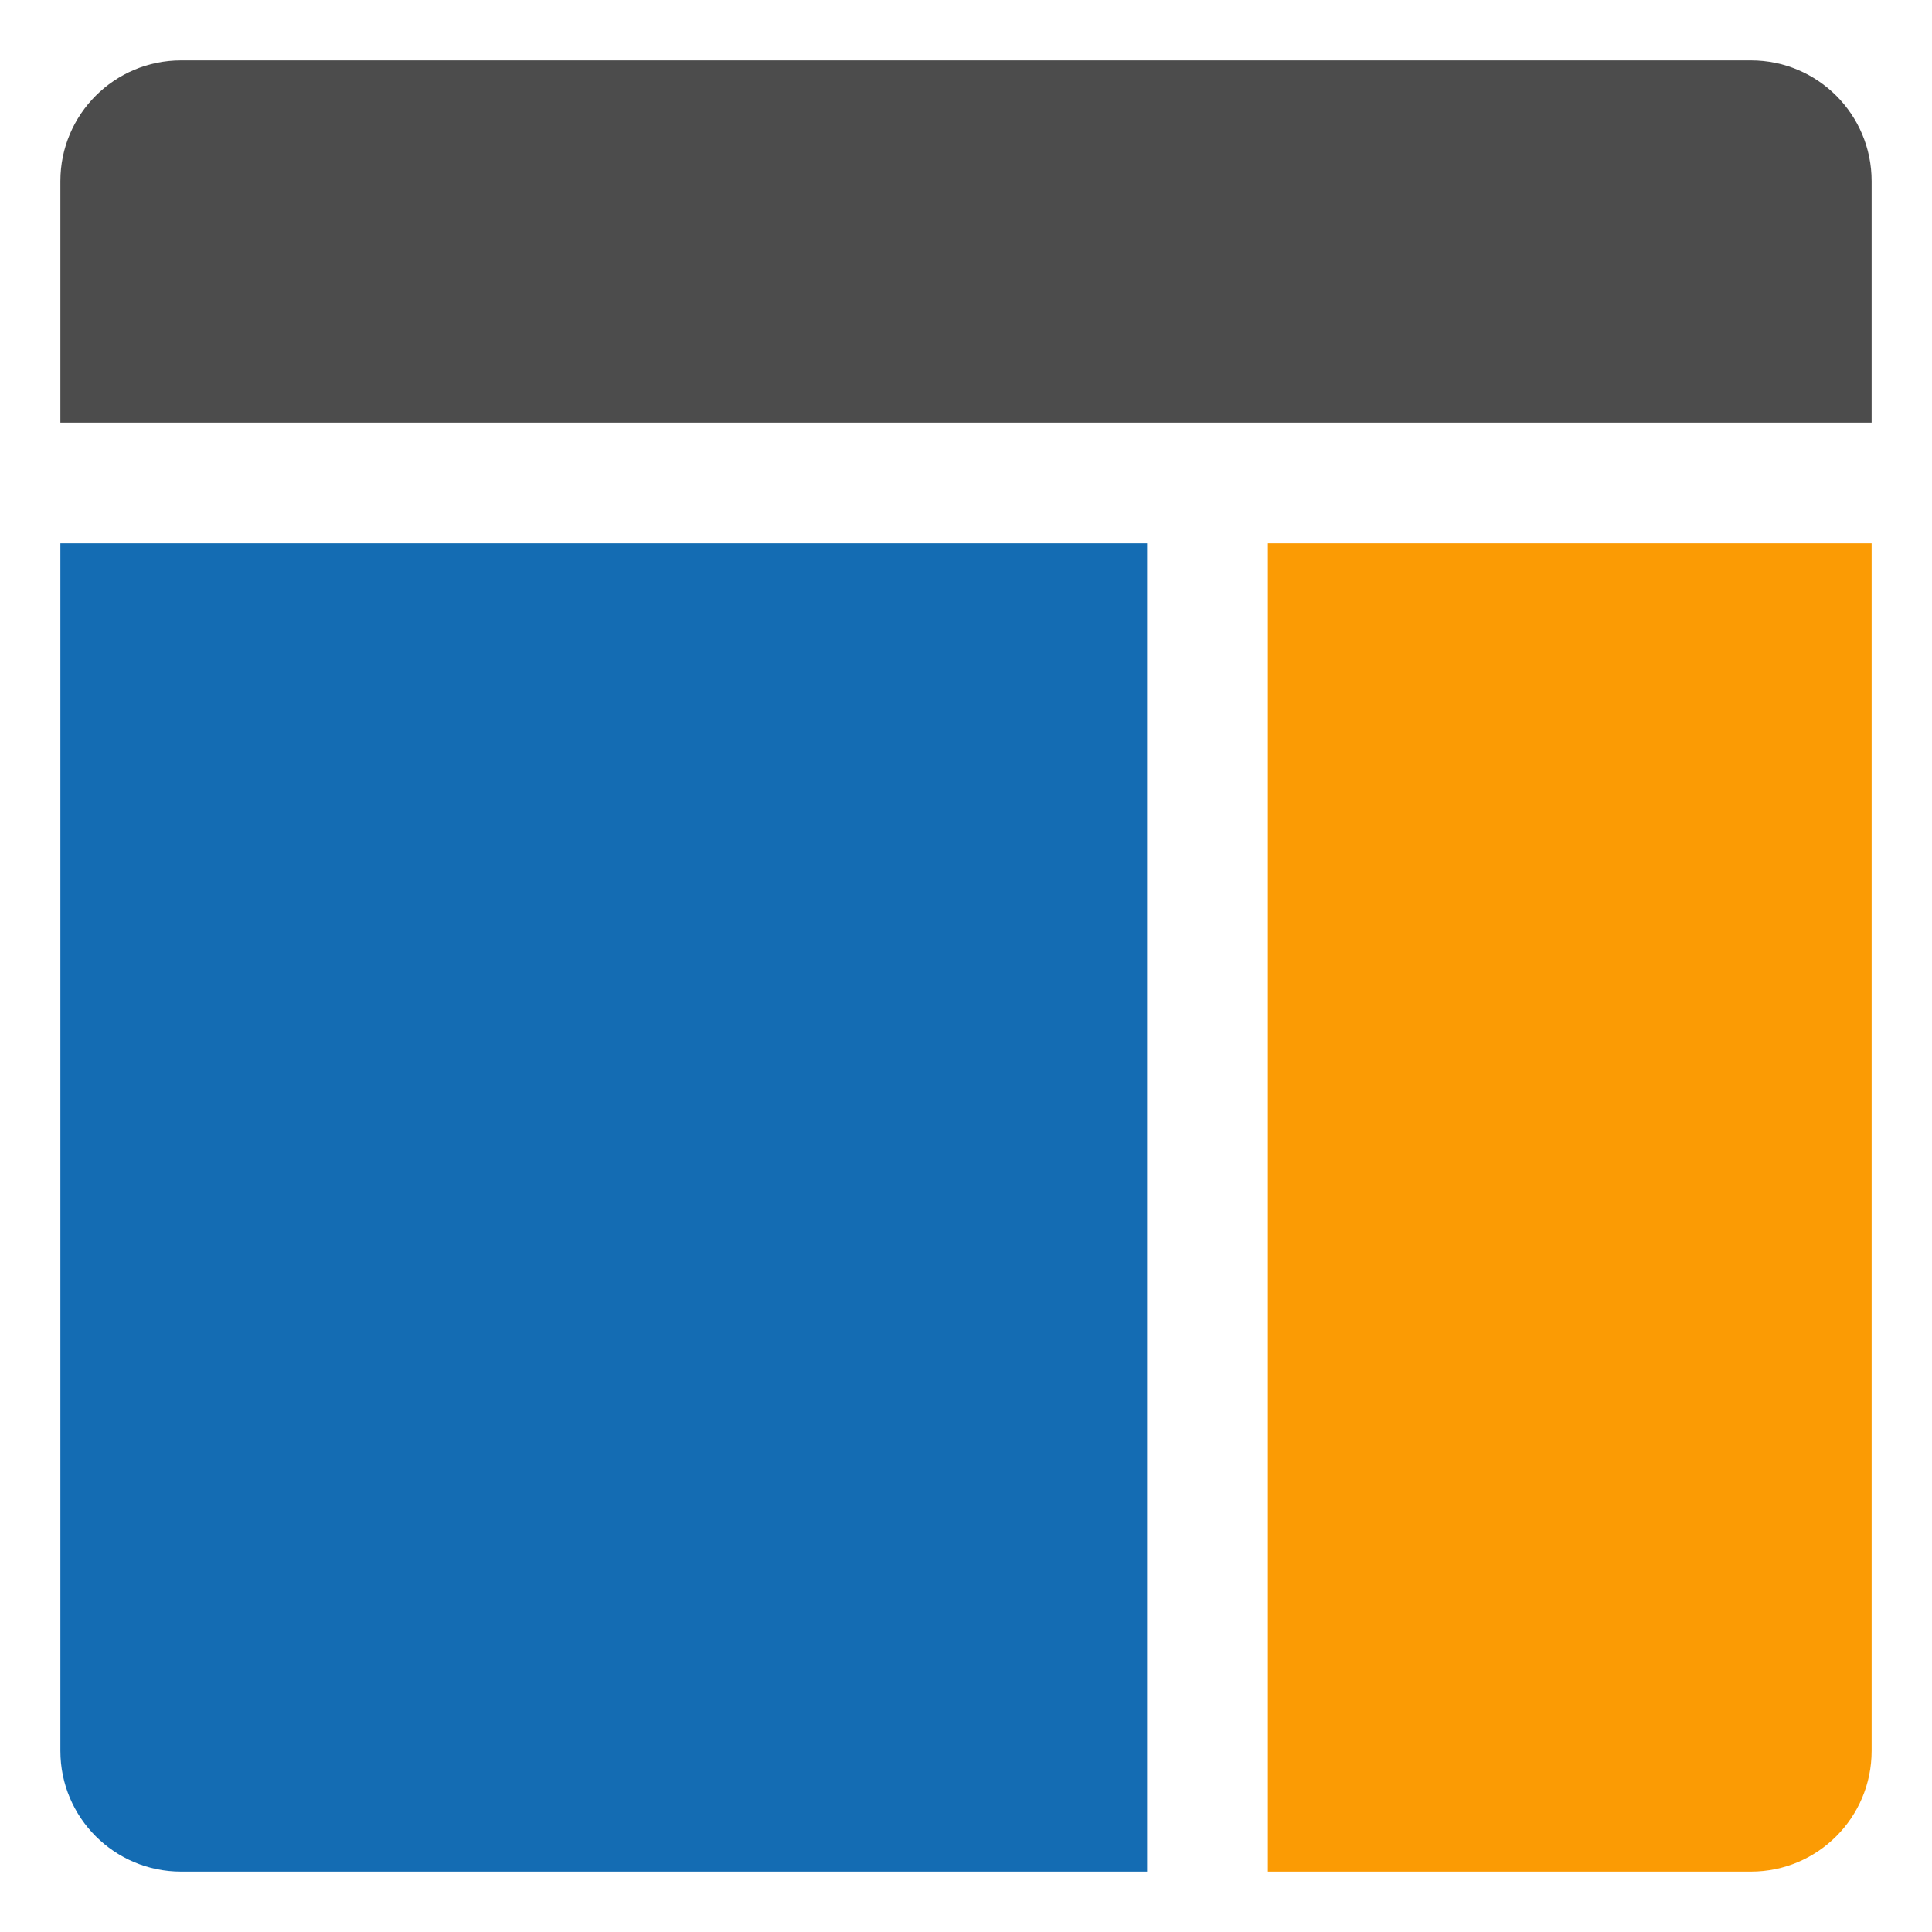
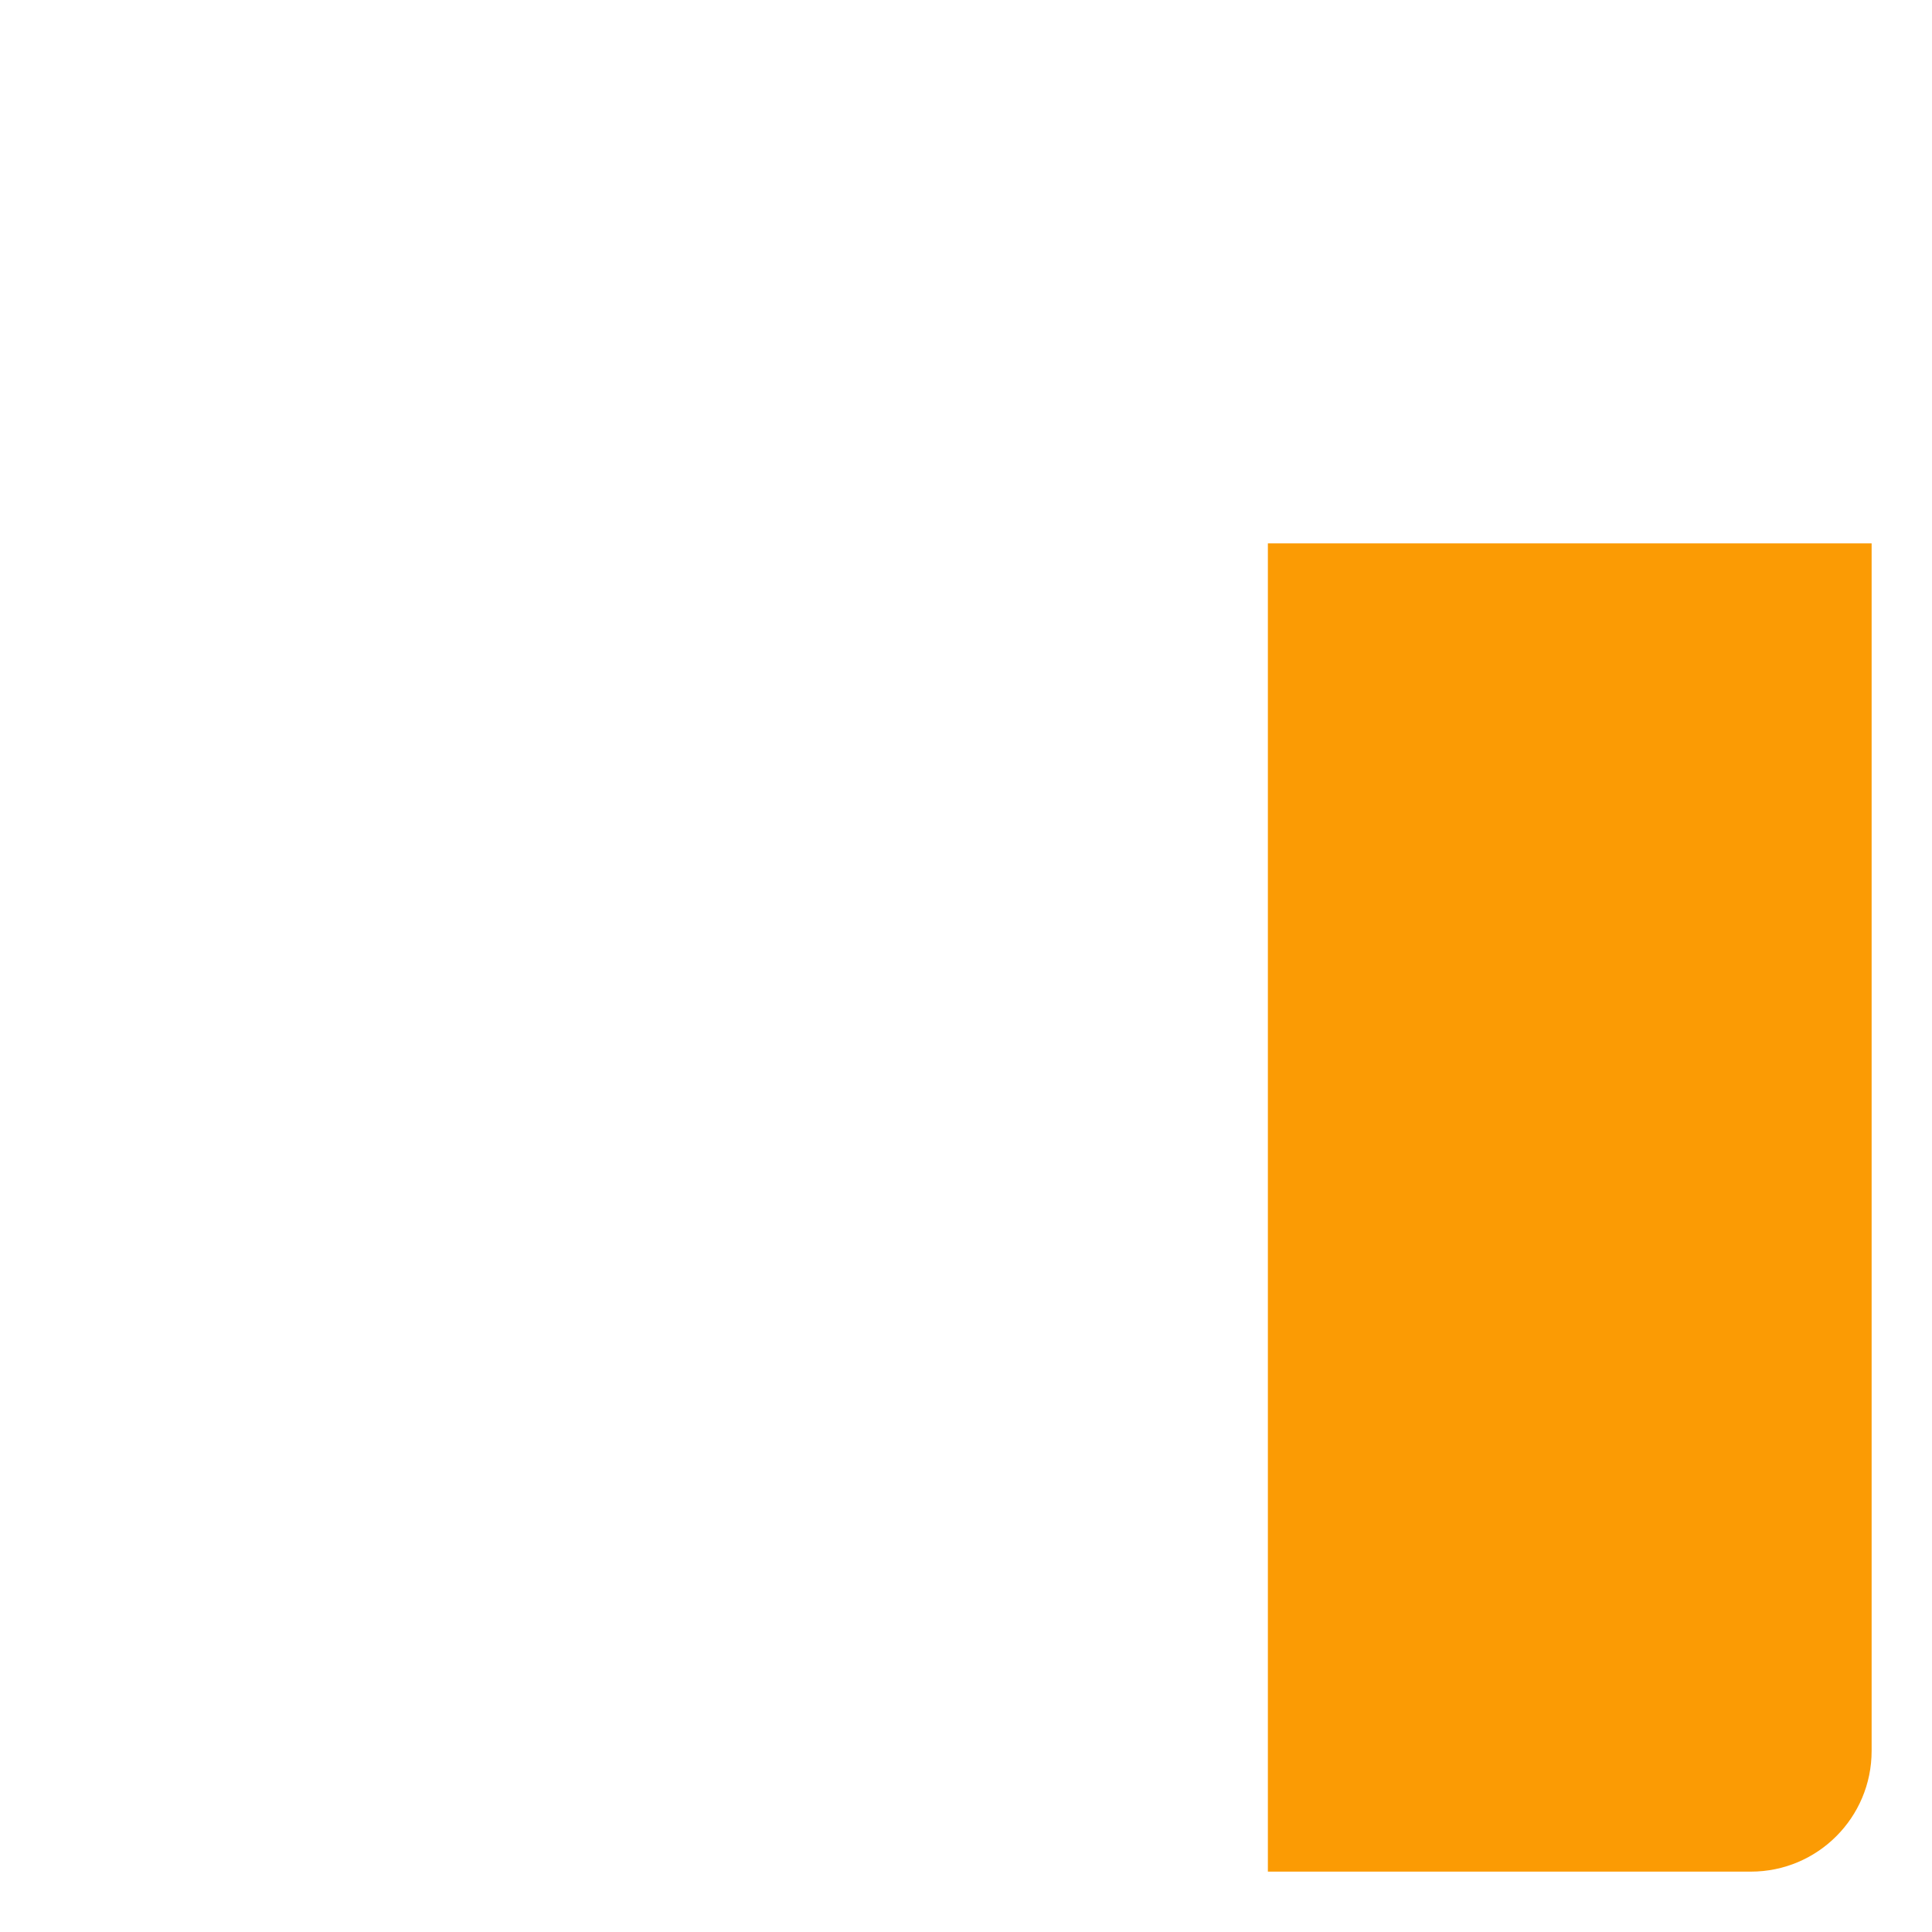
<svg xmlns="http://www.w3.org/2000/svg" width="32" height="32" viewBox="0 0 32 32" fill="none">
-   <path d="M19 9H1V29C1 30.105 1.895 31 3 31H19V9Z" fill="#146CB3" />
-   <path d="M31 3C31 1.895 30.105 1 29 1H3C1.895 1 1 1.895 1 3V7H31V3Z" fill="#4C4C4C" />
  <path d="M21 9H31V29C31 30.105 30.105 31 29 31H21V9Z" fill="#FB9B04" />
</svg>